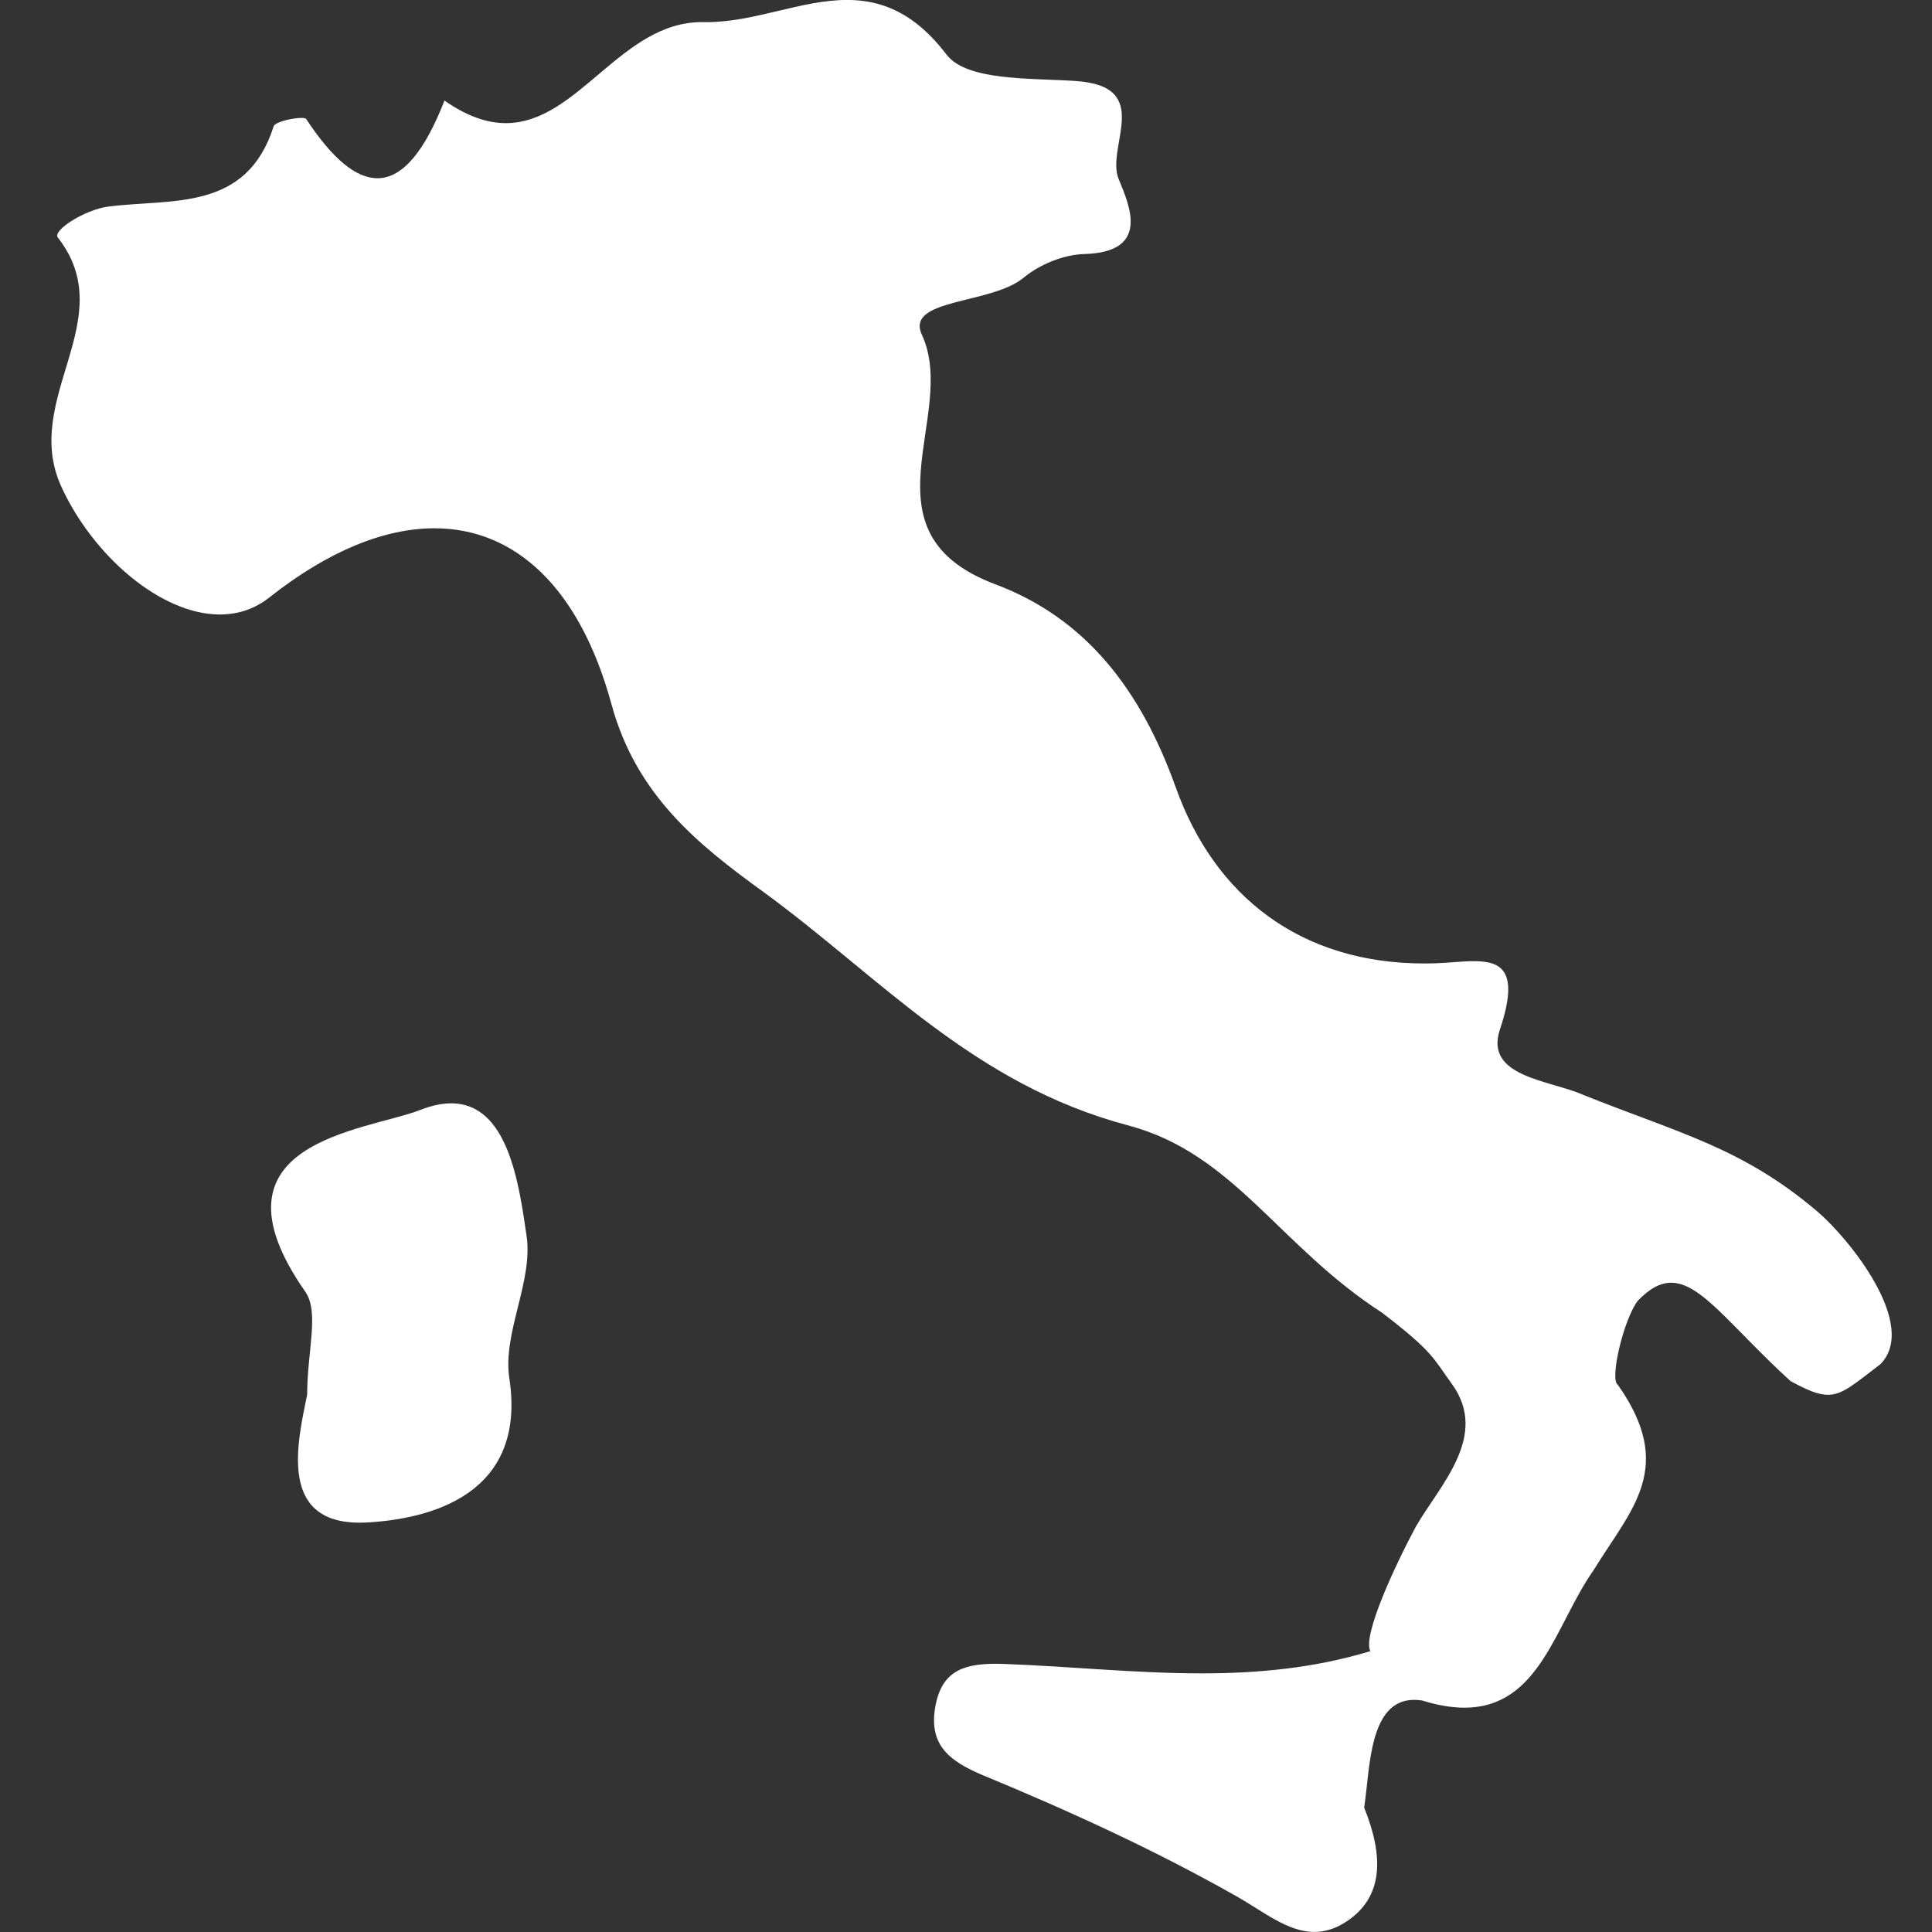
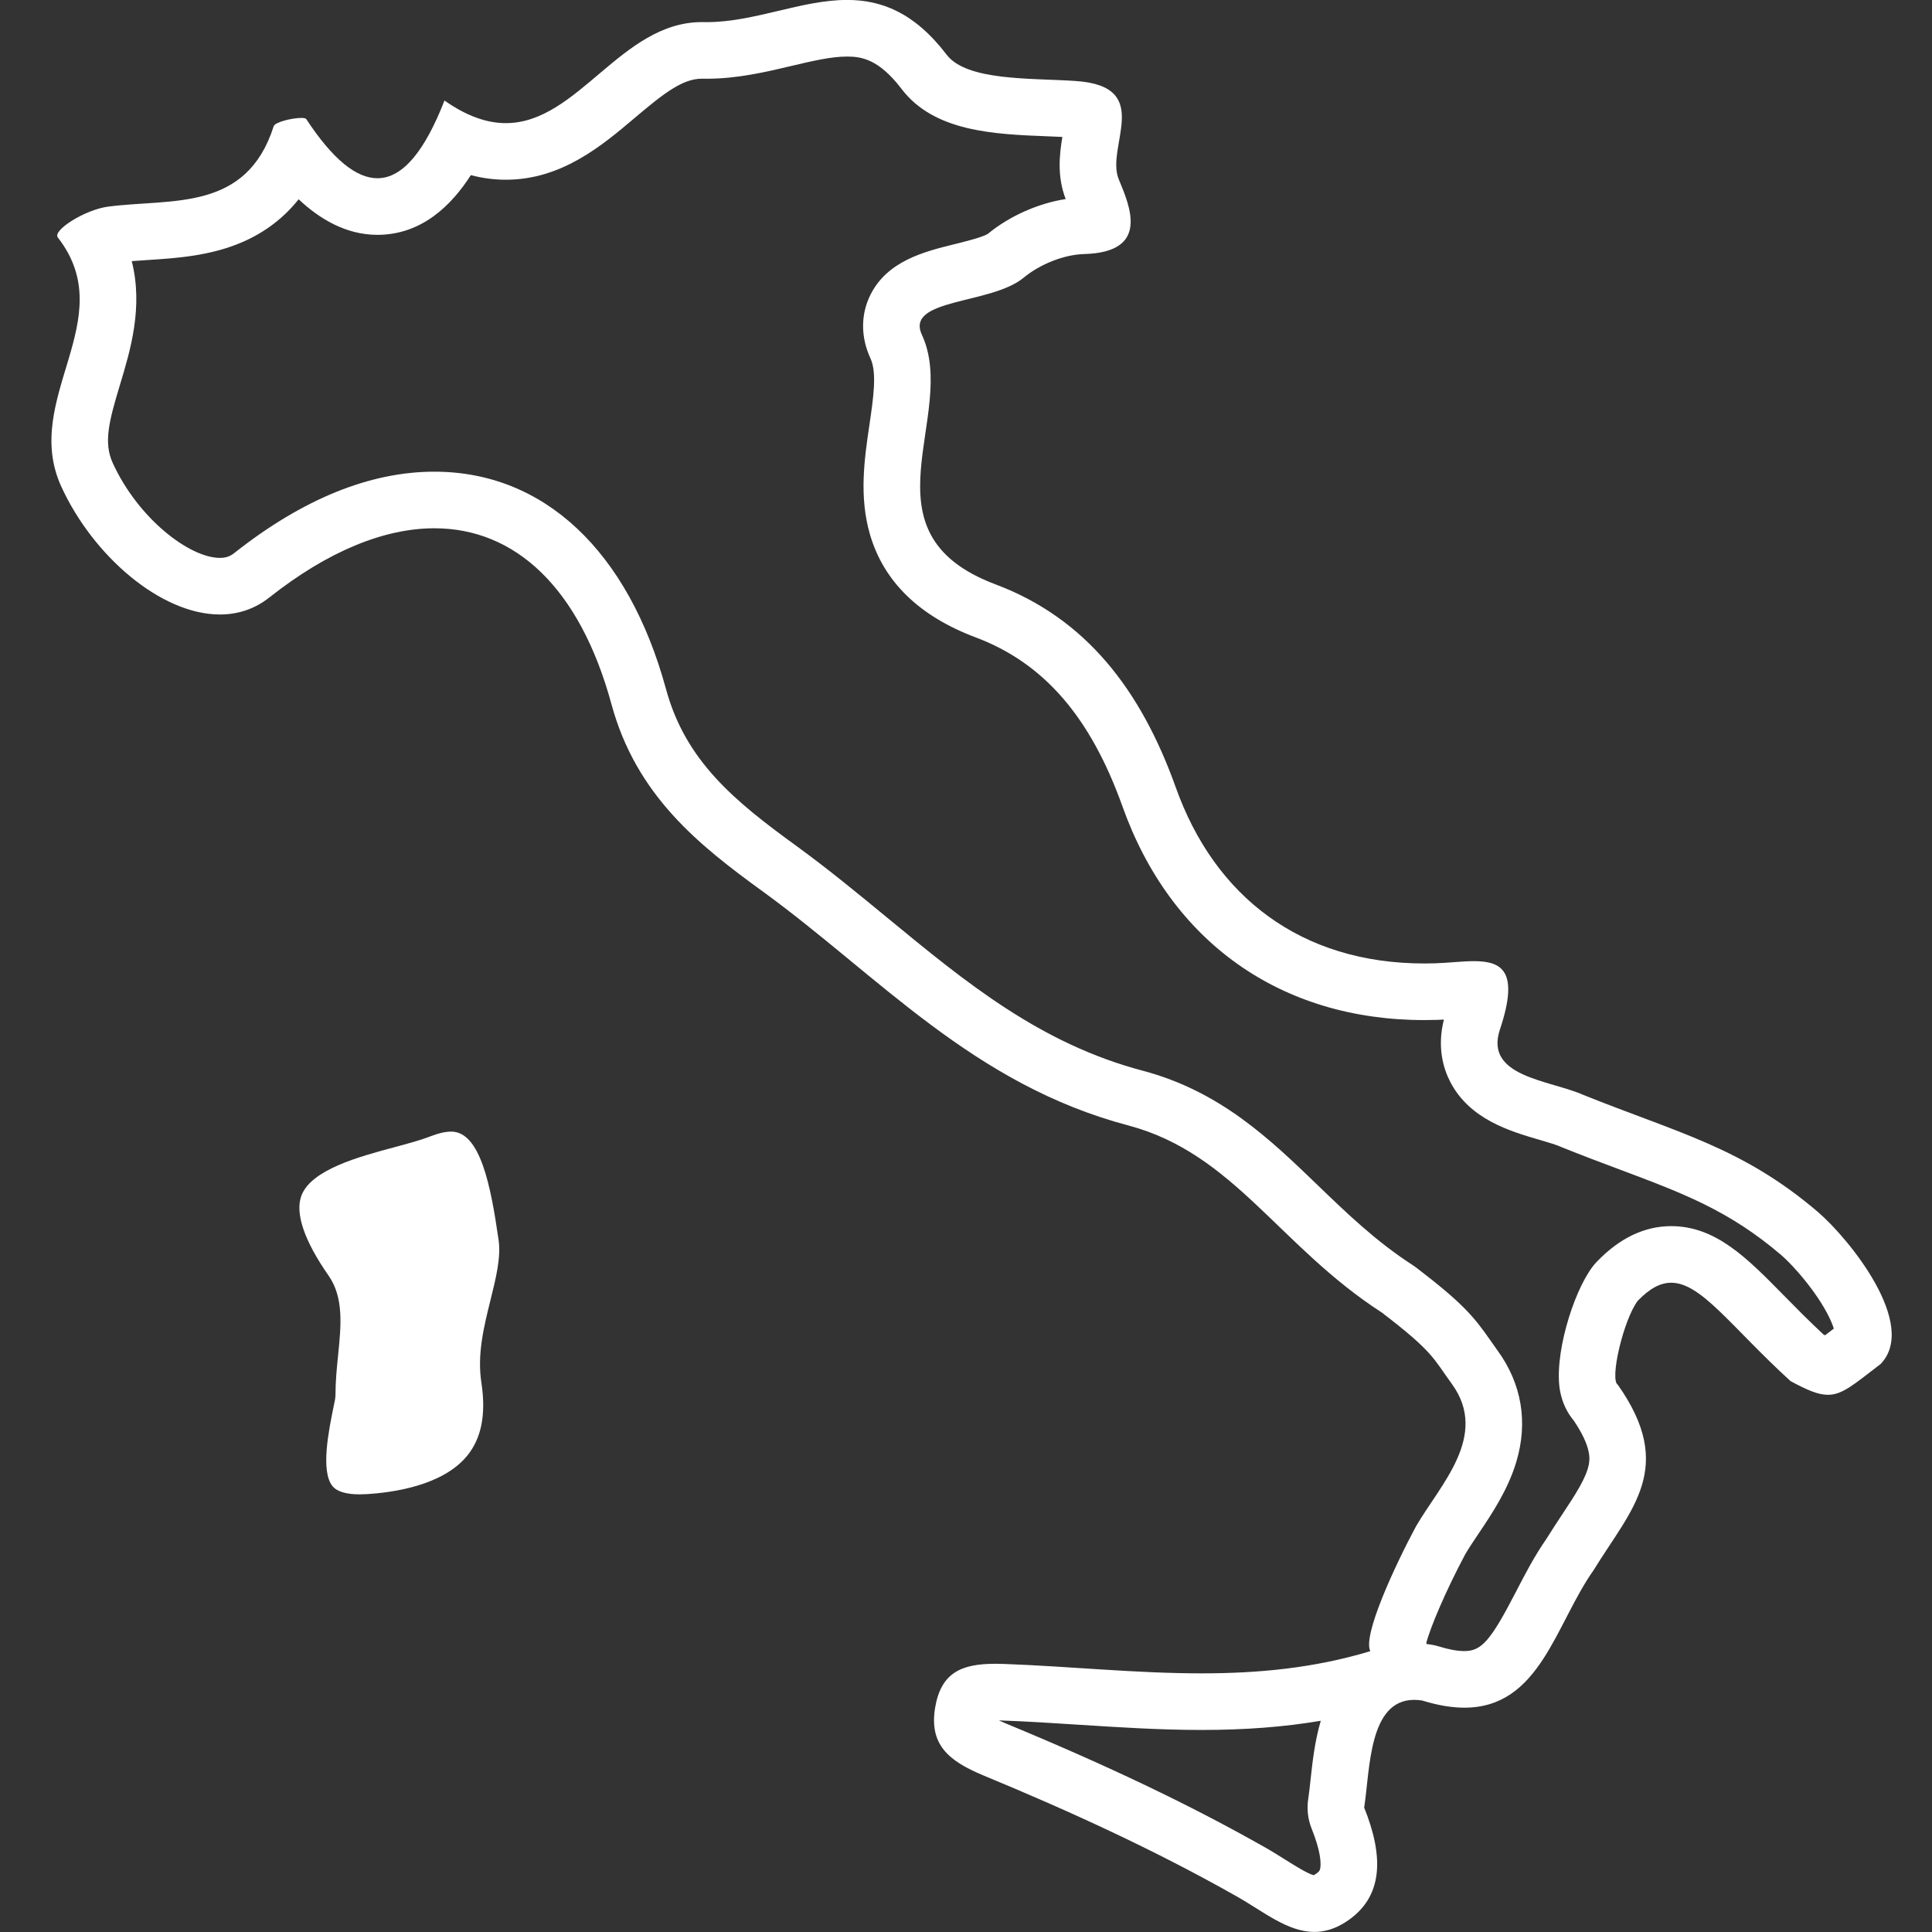
<svg xmlns="http://www.w3.org/2000/svg" enable-background="new 0 0 512 512" version="1.1" viewBox="0 0 512 512" xml:space="preserve">
  <rect x="0" y="0" width="512" height="512" fill="#333333" stroke="none" />
  <g fill="#fff">
-     <path d="m348.31 504.48c-3.246 0-7.308-2.55-11.607-5.25-1.733-1.088-3.525-2.213-5.418-3.276-19.328-10.945-40.888-21.239-67.826-32.384-8.827-3.688-8.902-5.786-8.241-9.812 0.615-3.657 0.898-5.339 8.583-5.339 0.623 0 1.266 0.013 1.926 0.035 6.857 0.248 13.88 0.699 20.67 1.137 10.446 0.672 21.247 1.366 32.021 1.366 17.997 0 32.903-1.972 46.908-6.205 2.145-0.648 3.887-2.222 4.751-4.288 0.673-1.613 0.757-3.396 0.265-5.042 0.327-3.519 4.841-14.913 11.461-27.269 1.043-1.79 2.349-3.734 3.729-5.792 6.574-9.795 16.509-24.598 5.288-40.026-0.75-1.031-1.379-1.938-1.958-2.773-3.82-5.504-6.183-8.553-18.056-17.646-0.159-0.122-0.323-0.237-0.491-0.346-10.324-6.668-18.44-14.493-26.29-22.062-12.541-12.092-24.388-23.514-42.989-28.479-28.845-7.6-49.142-24.312-70.63-42.006-7.608-6.265-15.476-12.743-23.708-18.739-7.911-5.736-16.184-11.949-22.913-19.396-7.107-7.866-11.858-16.474-14.523-26.313-9.039-33.1-28.771-52.075-54.141-52.075-15.149 0-31.879 6.896-48.38 19.943-2.469 1.954-5.236 2.903-8.463 2.903-11.971 0-27.772-13.251-35.223-29.54-3.783-8.285-1.302-16.505 1.57-26.023 3.147-10.43 6.967-23.092 0.205-35.938 1.538-0.767 3.323-1.456 4.795-1.651 2.8-0.365 5.753-0.557 8.878-0.76 13.264-0.863 31.102-2.023 39.52-21.29 7.349 9.808 14.574 14.591 21.994 14.59 10.546 0 17.363-9.62 21.308-17.445 4.284 1.906 8.497 2.842 12.734 2.841 12.045 0 21.21-7.755 29.296-14.598 7.401-6.263 14.392-12.178 22.653-12.178l0.33 3e-3c0.303 6e-3 0.616 9e-3 0.934 9e-3 7.274 0 14.118-1.623 20.737-3.191 5.837-1.383 11.351-2.69 16.465-2.69 5.741 0 12.656 1.371 20.422 11.542 6.513 8.561 20.566 9.112 32.966 9.598 2.347 0.092 4.563 0.179 6.584 0.315 3.665 0.235 4.987 0.949 5.286 1.146 0.307 1.044-0.233 4.175-0.561 6.071-0.762 4.418-1.625 9.425 0.397 14.258l0.095 0.228c0.757 1.821 2.712 6.527 2.485 8.302-0.438 0.231-1.812 0.791-5.004 0.881-7.003 0.179-14.929 3.247-20.666 8.006-2.165 1.794-7.465 3.105-11.724 4.158-7.47 1.847-14.525 3.592-17.433 9.624-1.055 2.189-1.885 5.732 0.155 10.18 2.718 5.857 1.566 13.667 0.346 21.935-2.323 15.75-5.504 37.322 23.381 48.164 20.242 7.61 34.004 23.257 43.307 49.24 11.688 32.852 38.282 51.7 72.958 51.699 1.035 0 2.082-0.017 3.135-0.05 1.729-0.055 3.404-0.179 5.024-0.3 1.813-0.135 3.526-0.263 4.979-0.263 0.702 0 1.223 0.031 1.602 0.07-0.012 1.164-0.298 3.601-1.813 8.133-1.971 5.893-0.746 10.265 0.629 12.895 3.688 7.056 11.862 9.447 19.075 11.557 2.458 0.719 4.78 1.398 6.437 2.133 0.08 0.036 0.162 0.07 0.244 0.104 5.378 2.161 10.304 4.008 15.068 5.793 17.54 6.575 30.213 11.325 45.031 23.968 6.666 5.718 16.593 18.89 16.938 26.481 0.067 1.479-0.268 2.21-0.565 2.613-0.73 0.558-1.416 1.087-2.064 1.588-2.647 2.043-5.942 4.585-6.763 4.585-0.56 0-1.979-0.412-5.542-2.303-4.439-4.094-8.257-7.977-11.644-11.423-9.116-9.274-15.702-15.975-24.352-15.975-5.018 0-9.692 2.326-14.291 7.113-0.211 0.22-0.409 0.452-0.592 0.696-4.466 5.955-8.42 20.927-7.171 27.152 0.405 2.019 1.268 3.454 2.163 4.453 9.942 14.433 5.395 21.315-2.78 33.688-1.35 2.042-2.743 4.152-4.127 6.396-2.972 4.233-5.38 8.89-7.709 13.396-7.09 13.711-11.151 19.721-20.293 19.721-2.612 0-5.633-0.526-8.978-1.564-0.35-0.108-0.707-0.191-1.068-0.248-1.108-0.172-2.206-0.26-3.26-0.26-4.401 0-12.417 1.618-16.646 12.456-2.108 5.402-2.787 11.668-3.387 17.195-0.208 1.923-0.405 3.738-0.639 5.241-0.207 1.333-0.051 2.696 0.452 3.948 6.42 15.976 0.616 19.598-2.173 21.339-1.905 1.182-3.24 1.32-4.078 1.32z" />
    <path d="m224.47 14.988c3.822 0 8.407 0.664 14.445 8.572 8.662 11.386 24.593 12.011 38.649 12.562 1.38 0.054 2.713 0.106 3.974 0.167-0.761 4.591-1.452 10.464 0.882 16.461-7.302 1.144-14.879 4.488-20.629 9.224-1.429 0.903-6.06 2.048-8.839 2.735-7.997 1.978-17.95 4.438-22.39 13.648-2.479 5.144-2.446 11.026 0.094 16.563 9e-3 0.02 0.019 0.04 0.027 0.06 1.761 3.794 0.768 10.526-0.284 17.654-1.309 8.878-2.793 18.94 0.166 29.051 3.648 12.463 13.068 21.624 27.992 27.226 18.027 6.777 30.385 20.997 38.878 44.721 12.82 36.033 41.989 56.7 80.029 56.7 1.113 0 2.247-0.018 3.374-0.054 0.609-0.019 1.214-0.046 1.808-0.078-1.85 7.343-0.143 13.015 1.728 16.592 5.166 9.884 15.83 13.003 23.616 15.28 2.114 0.619 4.301 1.258 5.5 1.79 0.162 0.072 0.325 0.142 0.49 0.207 5.459 2.194 10.428 4.057 15.231 5.857 16.825 6.306 28.98 10.862 42.766 22.623 2.367 2.03 6.388 6.393 9.622 11.171 2.617 3.867 3.854 6.691 4.381 8.374-0.8 0.616-1.612 1.239-2.325 1.769-0.13-0.064-0.267-0.134-0.411-0.208-4.007-3.73-7.521-7.307-10.659-10.499-9.608-9.775-17.906-18.218-29.701-18.218-7.066 0-13.694 3.168-19.698 9.417-0.423 0.439-0.817 0.904-1.184 1.393-5.276 7.035-10.348 24.043-8.523 33.128 0.585 2.916 1.825 5.513 3.608 7.627 4.758 7.059 4.195 10.263 3.979 11.499-0.632 3.602-3.634 8.145-7.109 13.404-1.345 2.036-2.733 4.137-4.139 6.408-3.198 4.59-5.689 9.409-8.102 14.074-6.661 12.883-9.082 15.665-13.631 15.665-1.858 0-4.131-0.413-6.755-1.228-0.699-0.217-1.413-0.383-2.137-0.495-0.388-0.061-0.774-0.113-1.16-0.157-0.013-0.098-0.025-0.194-0.04-0.292 0.994-3.964 5.13-13.796 10.354-23.563 0.915-1.559 2.128-3.366 3.409-5.275 3.677-5.479 7.845-11.689 10.079-19.13 3.152-10.501 1.439-20.698-4.953-29.487-0.688-0.947-1.285-1.807-1.862-2.638-4.494-6.477-7.53-10.038-19.657-19.325-0.317-0.243-0.646-0.474-0.982-0.691-9.711-6.272-17.562-13.841-25.152-21.16-12.677-12.222-25.784-24.859-46.309-30.339-27.232-7.175-46.913-23.38-67.75-40.537-7.692-6.334-15.647-12.884-24.086-19.032-16.442-11.921-29.429-22.554-34.593-41.618-9.993-36.596-32.362-57.585-61.372-57.585-17.095 0-34.938 7.254-53.039 21.565-1.134 0.897-2.272 1.281-3.805 1.281-7.99 0-21.62-10.333-28.398-25.149-2.489-5.452-0.972-11.148 1.925-20.747 2.742-9.086 6.199-20.545 3.112-32.75 1.315-0.103 2.676-0.191 4.073-0.282 7.924-0.515 16.905-1.1 25.431-4.842 5.902-2.591 10.821-6.36 14.724-11.269 5.352 5.039 12.395 9.427 20.872 9.427 11.75 0 19.653-7.844 24.763-15.822 3.099 0.811 6.196 1.218 9.278 1.218 14.793 0 25.521-9.079 34.141-16.373 7.649-6.473 12.665-10.403 17.809-10.403l0.167 1e-3c0.367 7e-3 0.729 0.011 1.096 0.011 8.151 0 15.757-1.803 22.468-3.393 5.398-1.278 10.497-2.486 14.734-2.486m40.241 440.94c0.239 5e-3 0.484 0.012 0.732 0.021 6.764 0.244 13.732 0.692 20.473 1.126 10.562 0.679 21.486 1.382 32.5 1.382 11.554 0 21.909-0.787 31.602-2.433-1.601 5.406-2.215 11.08-2.727 15.799-0.199 1.833-0.387 3.565-0.594 4.897-0.414 2.665-0.102 5.393 0.904 7.896 2.359 5.873 2.466 8.91 2.318 10.197-0.082 0.726-0.128 1.124-1.471 1.963-0.123 0.076-0.221 0.13-0.295 0.168-1.526-0.338-5.076-2.567-7.465-4.066-1.804-1.133-3.669-2.305-5.715-3.454-19.612-11.104-41.421-21.52-68.625-32.774-0.621-0.262-1.164-0.502-1.637-0.722m-40.241-455.94c-12.113 0-24.545 5.881-37.202 5.881-0.267 0-0.531-2e-3 -0.798-8e-3 -0.154-3e-3 -0.312-4e-3 -0.465-4e-3 -21.415-3e-3 -32.814 26.776-51.95 26.776-4.833 0-10.159-1.708-16.264-5.987-5.114 13.095-10.922 20.591-17.777 20.591-5.541 0-11.765-4.896-18.862-15.688-0.142-0.205-0.632-0.295-1.31-0.295-2.334 0-6.909 1.065-7.307 2.187-7.263 22.791-27.043 19.125-43.903 21.32-6.142 0.817-14.782 6.305-13.311 8.173 16.953 21.741-9.762 42.618 0.91 65.994 8.41 18.384 26.392 33.92 42.043 33.92 4.688 0 9.165-1.393 13.115-4.52 15.496-12.251 30.433-18.326 43.729-18.326 21.348 0 38.469 15.655 46.902 46.536 6.585 24.31 23.188 37.434 40.259 49.811 30.709 22.371 55.603 51.071 96.819 61.93 27.906 7.45 39.846 31.964 67.145 49.595 13.63 10.438 13.55 12.058 18.509 18.876 10 13.75-3.181 26.834-9.5 37.75-5.5 10.25-14.25 29-12.098 33.076-15.048 4.549-29.926 5.885-44.738 5.885-17.508 0-34.924-1.866-52.432-2.498-0.749-0.025-1.478-0.04-2.185-0.04-8.879 0-14.404 2.234-15.983 11.623-1.611 9.808 3.55 14.104 12.774 17.958 22.861 9.457 45.537 19.826 67.021 31.992 7.095 3.985 13.545 9.487 20.698 9.487 2.571 0 5.233-0.711 8.049-2.458 10.625-6.632 10.229-17.888 5.161-30.498 1.572-10.116 1.172-28.544 13.26-28.544 0.664 0 1.364 0.056 2.105 0.171 4.223 1.311 7.927 1.901 11.2 1.901 20.08 0 24.126-22.176 34.267-36.486 9.918-16.157 21.9-27.069 6.4-49.069-2.266-1.331 1.5-17.25 5.25-22.25 3.208-3.339 6.052-4.81 8.882-4.81 7.978 0 15.864 11.667 31.618 26.06 4.521 2.457 7.396 3.641 9.92 3.641 3.896 0 6.954-2.821 13.939-8.141 10.111-10.415-8.233-33.141-16.617-40.333-20.036-17.094-37-20.898-62.171-31.014-8.897-3.947-26.295-4.718-22.068-17.351 5.199-15.549 0.469-18.081-6.901-18.081-3.124 0-6.722 0.455-10.239 0.566-0.974 0.031-1.942 0.046-2.899 0.046-32.689 0-55.572-17.709-65.896-46.728-9.247-25.827-23.819-44.743-47.732-53.733-36.709-13.778-9.621-44.813-19.546-66.204-4.413-9.621 18.379-7.939 26.973-15.062 4.25-3.525 10.625-6.142 16.09-6.281 17.351-0.49 12.166-12.493 9.131-19.803-3.597-8.594 9.598-24.707-11.536-26.062-11.746-0.794-28.747 0.047-34.095-6.982-8.597-11.257-17.404-14.49-26.384-14.49z" />
    <path d="m95.342 396.02c-3.613 0-6.043-0.734-7.223-2.182-3.227-3.956-0.99-14.844 0.346-21.35l0.292-1.427c0.1-0.491 0.15-0.99 0.15-1.491 0-3.544 0.354-7.059 0.697-10.457 0.792-7.854 1.541-15.271-2.574-21.129-6.378-9.14-8.864-16.429-7.175-21.06 2.537-6.959 15.297-10.384 24.614-12.884 3.583-0.962 6.968-1.87 9.696-2.936 2.066-0.806 3.89-1.214 5.418-1.214 7.72 0 10.481 14.521 12.463 28.134l0.086 0.593c0.669 4.571-0.702 10.093-2.152 15.939-1.758 7.081-3.575 14.404-2.39 21.971 1.241 8.277 0.016 14.583-3.754 19.227-6.417 7.903-19.544 9.791-26.799 10.213-0.59 0.035-1.151 0.052-1.692 0.052-1e-3 1e-3 -2e-3 1e-3 -3e-3 1e-3z" />
-     <path d="m119.02 307.46c0.544 0.75 1.606 2.573 2.719 6.456 1.358 4.74 2.167 10.295 2.881 15.196l0.088 0.604c0.455 3.106-0.799 8.157-2.011 13.042-1.843 7.426-3.932 15.842-2.528 24.885 0.344 2.297 1.335 9.087-2.159 13.392-3.361 4.141-11.166 6.857-21.423 7.454-0.437 0.025-0.857 0.038-1.249 0.038-0.545 0-0.987-0.024-1.337-0.059-0.421-3.615 1.165-11.338 1.808-14.464l0.295-1.444c0.199-0.981 0.299-1.98 0.299-2.982 0-3.167 0.335-6.49 0.66-9.704 0.854-8.461 1.821-18.05-3.873-26.156-7.214-10.337-6.305-14.182-6.293-14.216 5e-3 -0.014 0.583-1.346 4.576-3.279 4.275-2.069 9.939-3.589 14.937-4.931 3.788-1.017 7.367-1.978 10.474-3.19 0.998-0.39 1.697-0.565 2.136-0.642m0.559-15.062c-2.394 0-5.092 0.536-8.146 1.728-14.479 5.651-58.381 8.29-30.545 48.176 3.806 5.418 0.514 15.763 0.514 27.275-2.535 12.496-7.767 33.949 13.935 33.949 0.685 0 1.393-0.021 2.132-0.064 16.066-0.935 42.174-7.1 37.527-38.088-1.892-12.073 6.328-25.711 4.554-37.831-2.016-13.823-4.903-35.145-19.971-35.145z" />
  </g>
</svg>